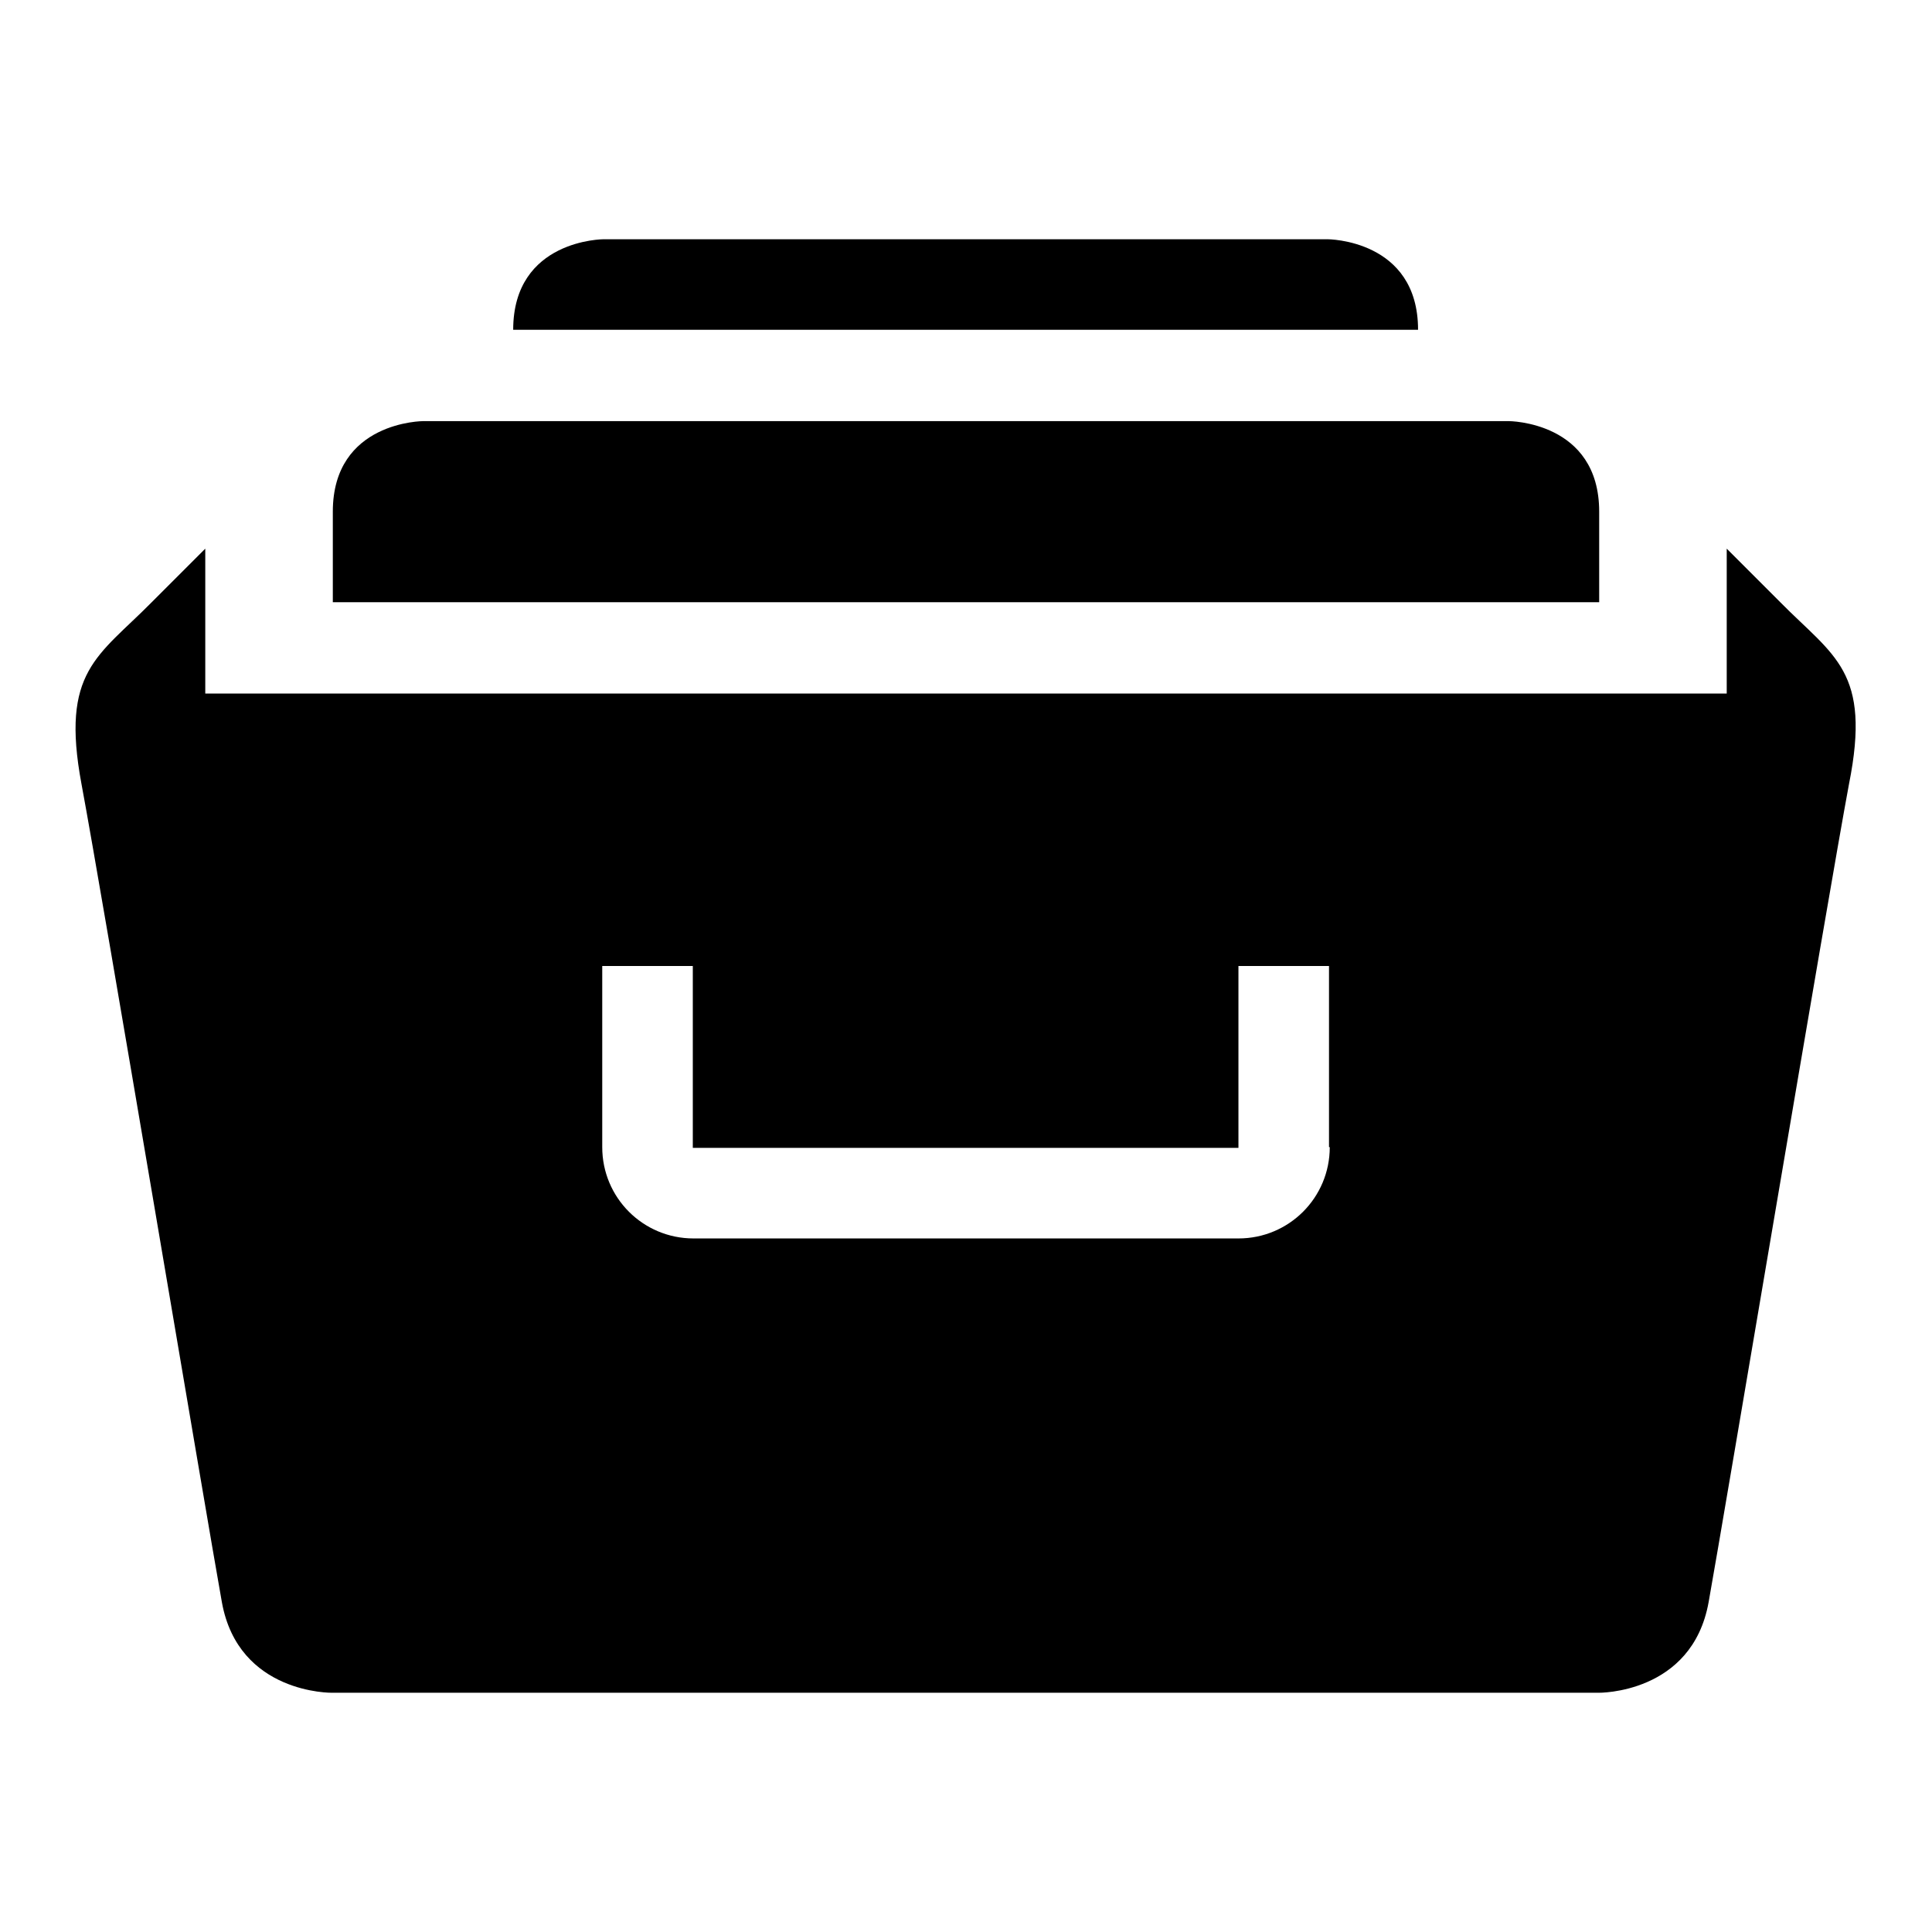
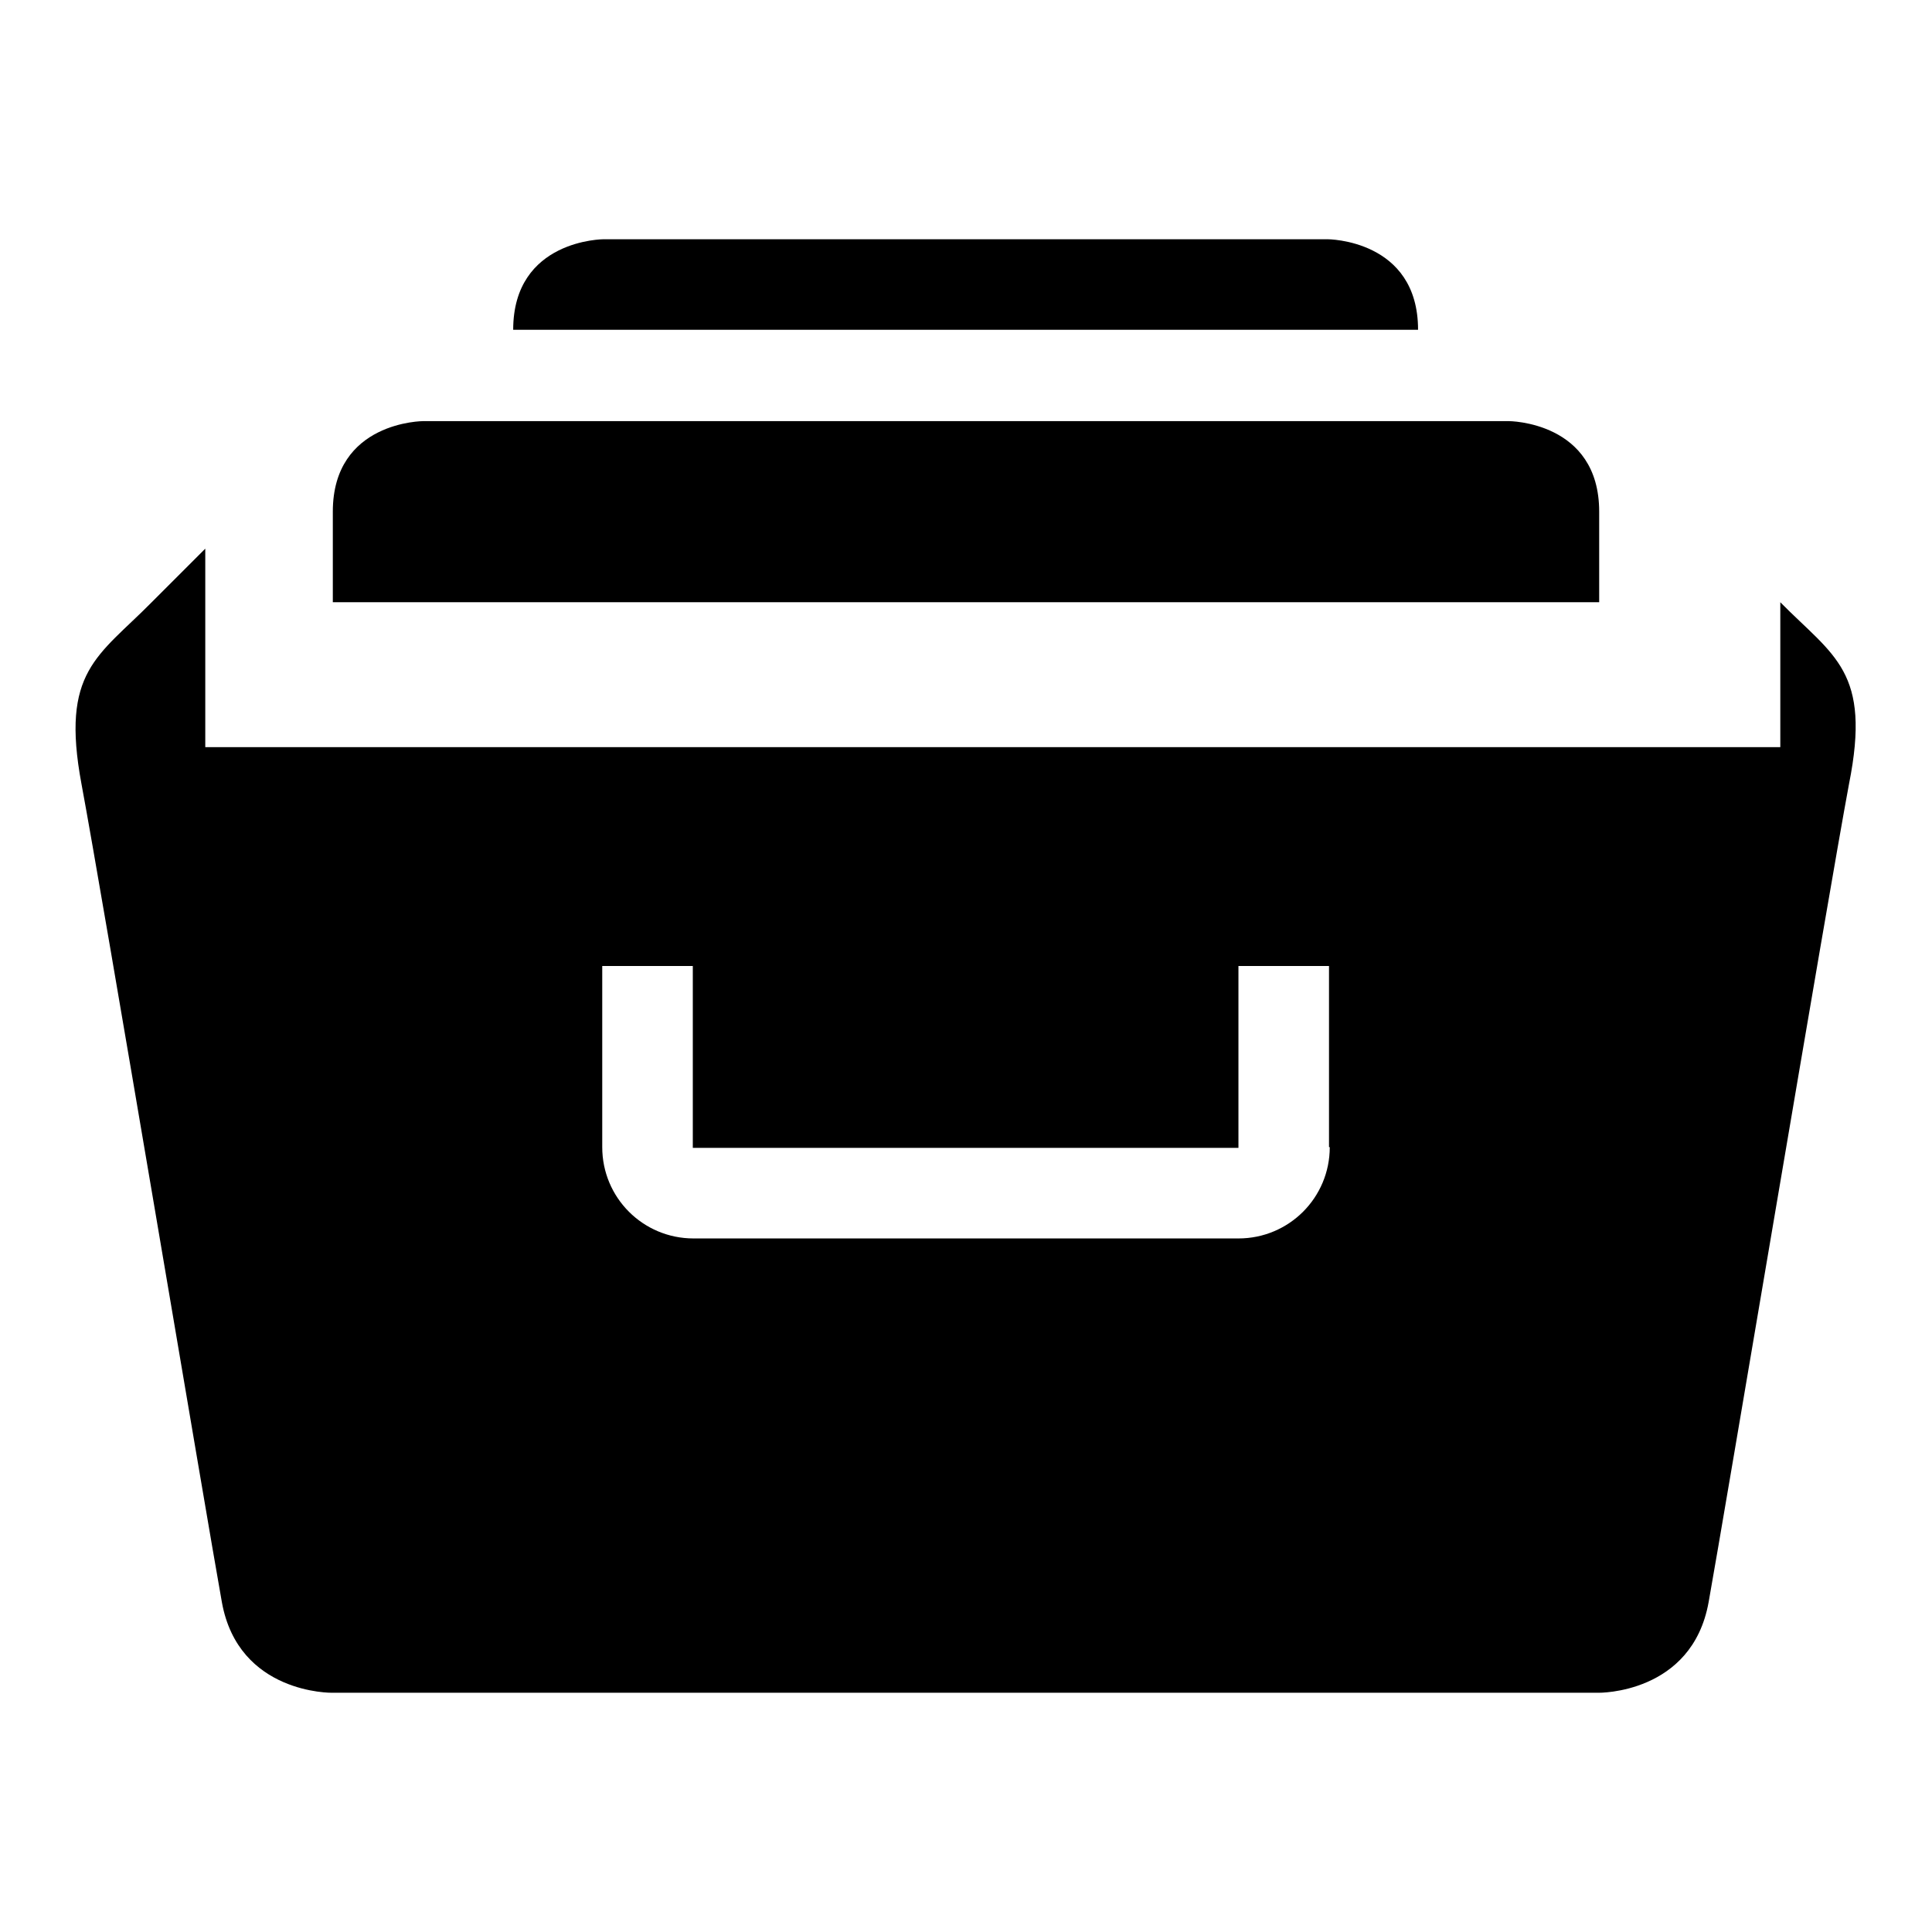
<svg xmlns="http://www.w3.org/2000/svg" version="1.1" x="0px" y="0px" viewBox="0 0 256 256" enable-background="new 0 0 256 256" xml:space="preserve">
  <g>
    <g>
-       <path fill="#000000" d="M175.9,31.7H80c0,0-12,0-12,12h119.9C187.9,31.7,175.9,31.7,175.9,31.7z M211.9,67.8c0-12-12-12-12-12H56.1c0,0-12,0-12,12v12h167.8V67.8z M235.9,79.8c-7.1-7.1-7.1-7.1-7.1-7.1v19.2H27.2V72.7c0,0,0,0-7.1,7.1C13,87,8,88.9,10.8,103.9c2.8,15,16.6,97.3,18.6,108.4c2.2,12.2,14.6,12,14.6,12h167.8c0,0,12.4,0.2,14.6-12c2-11.1,15.8-93.4,18.6-108.4C248,88.9,243,87,235.9,79.8z M176.2,152c0,6.7-5.4,12.1-12.1,12.1H91.9c-6.7,0-12.1-5.4-12.1-12.1v-24h12v24.1h72.3V128h12V152z" />
+       <path fill="#000000" d="M175.9,31.7H80c0,0-12,0-12,12h119.9C187.9,31.7,175.9,31.7,175.9,31.7z M211.9,67.8c0-12-12-12-12-12H56.1c0,0-12,0-12,12v12h167.8V67.8z M235.9,79.8v19.2H27.2V72.7c0,0,0,0-7.1,7.1C13,87,8,88.9,10.8,103.9c2.8,15,16.6,97.3,18.6,108.4c2.2,12.2,14.6,12,14.6,12h167.8c0,0,12.4,0.2,14.6-12c2-11.1,15.8-93.4,18.6-108.4C248,88.9,243,87,235.9,79.8z M176.2,152c0,6.7-5.4,12.1-12.1,12.1H91.9c-6.7,0-12.1-5.4-12.1-12.1v-24h12v24.1h72.3V128h12V152z" />
    </g>
  </g>
</svg>